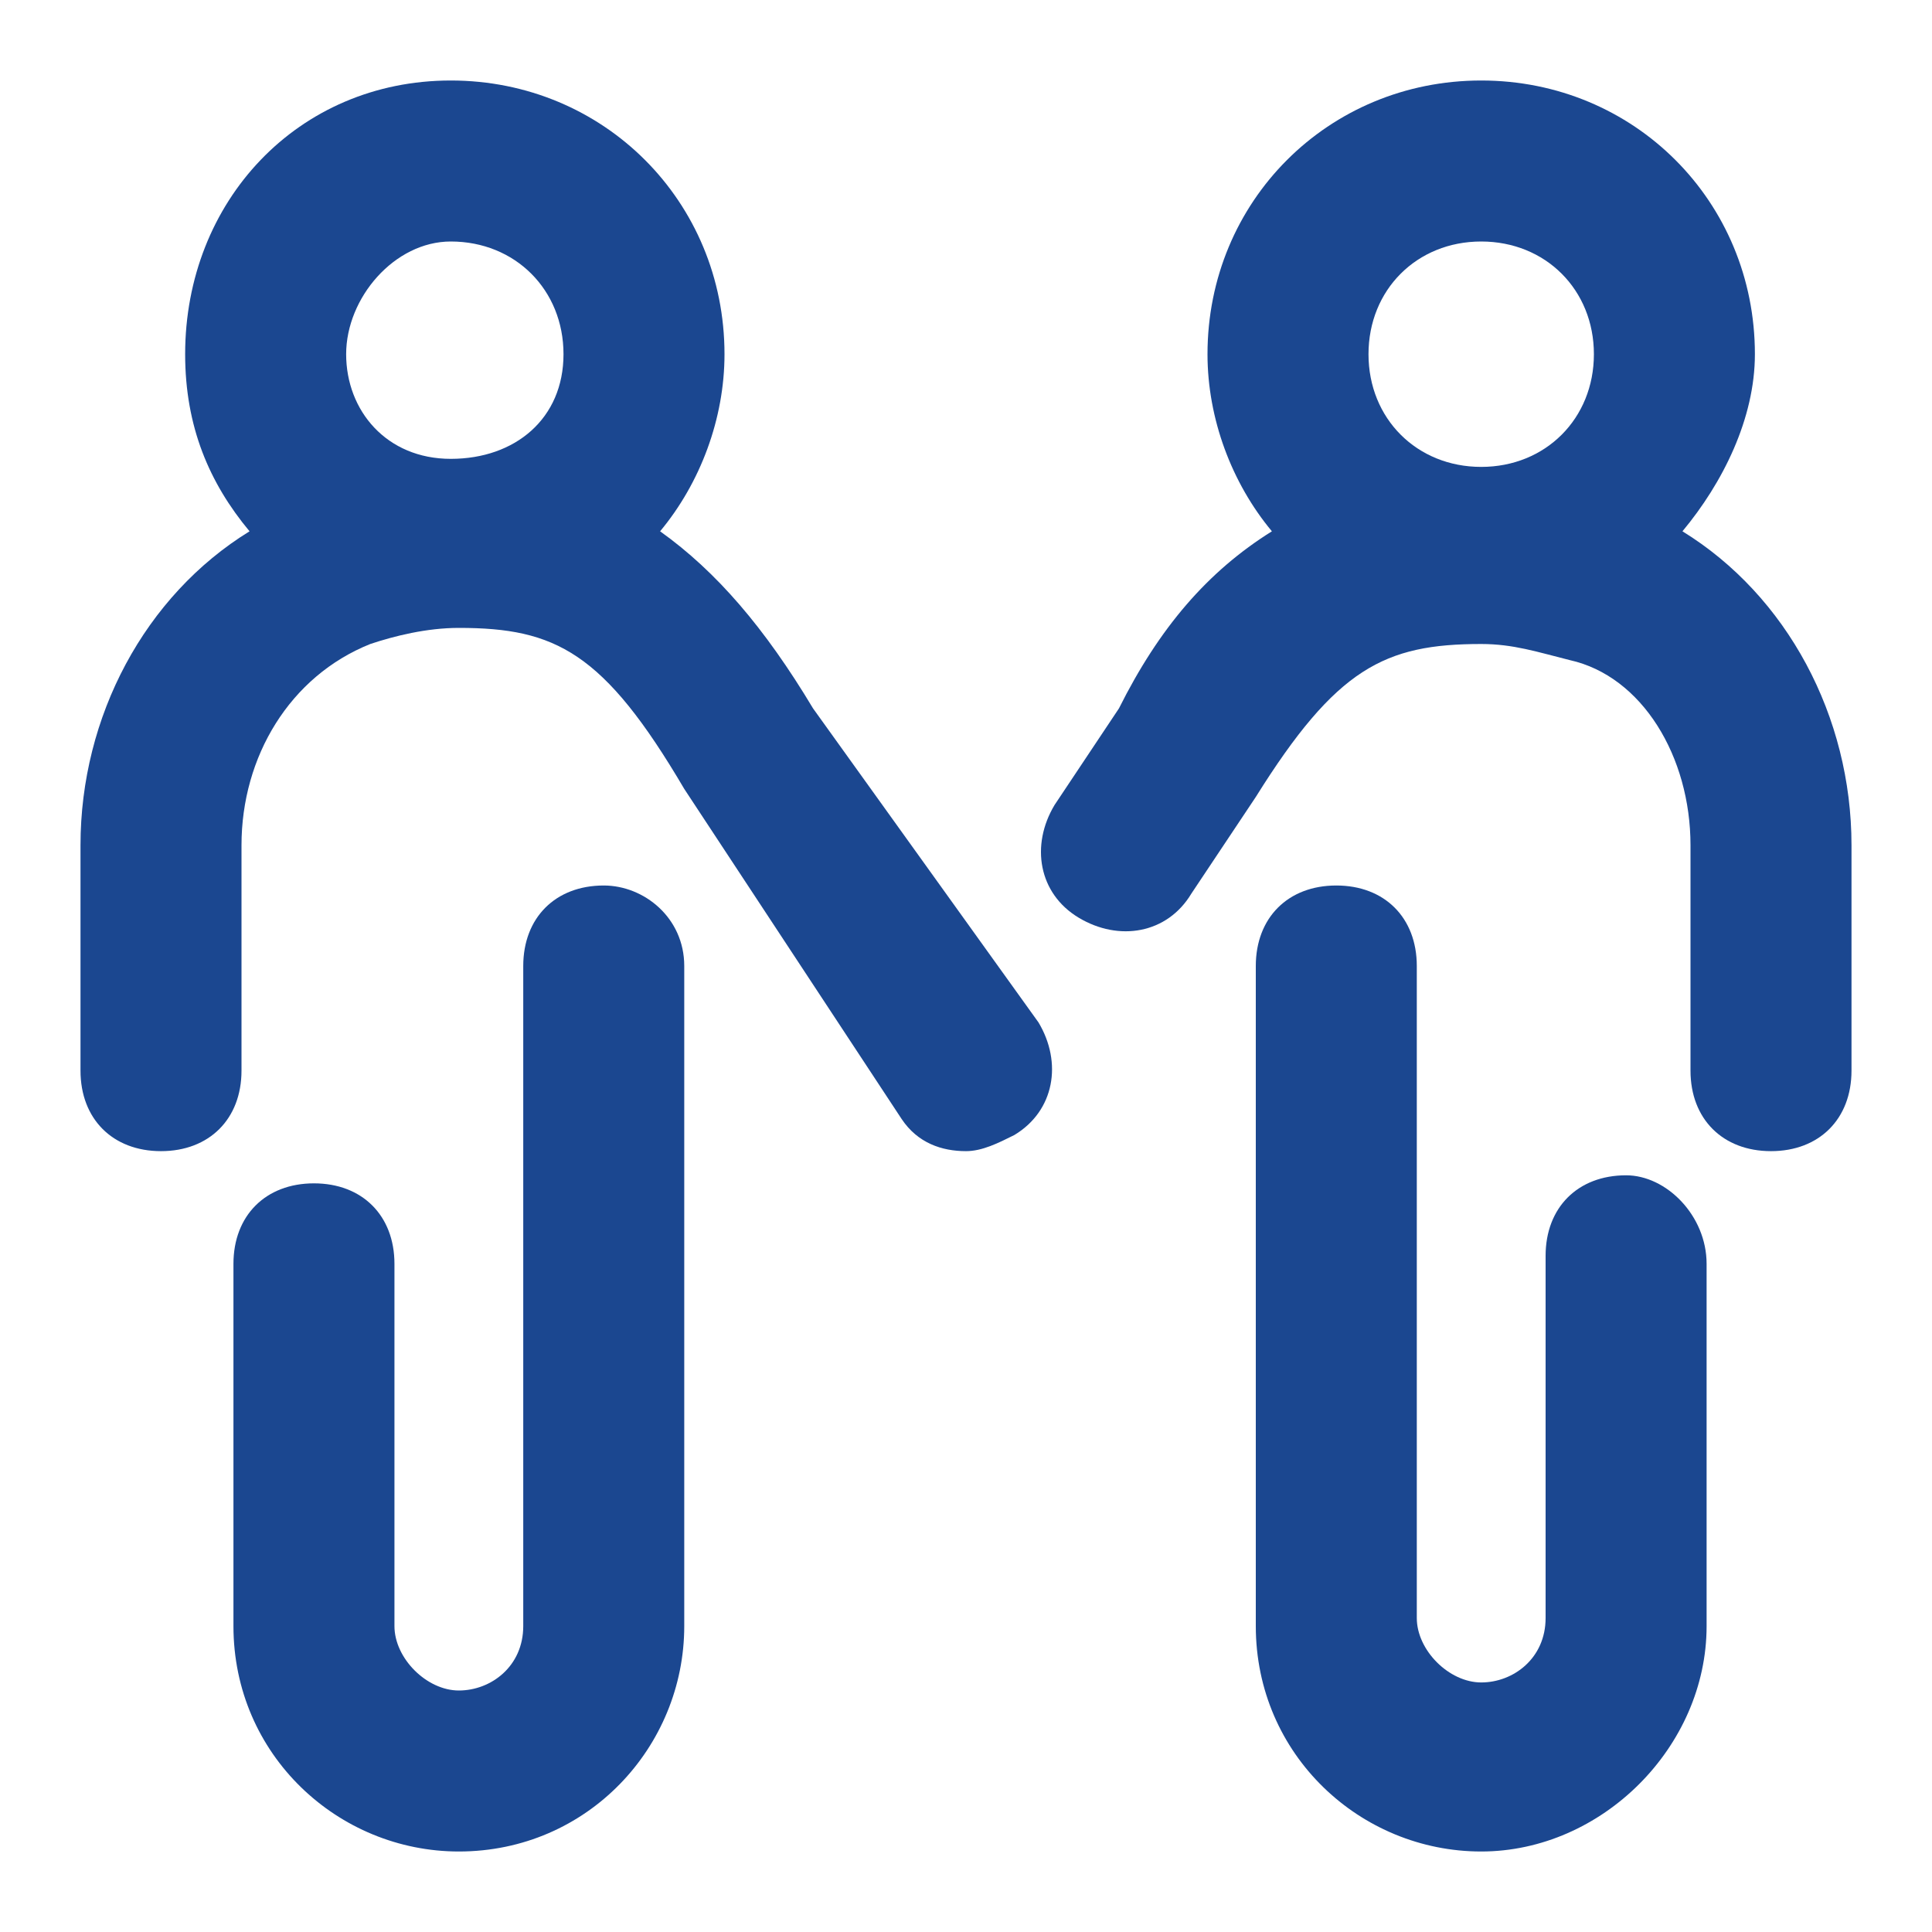
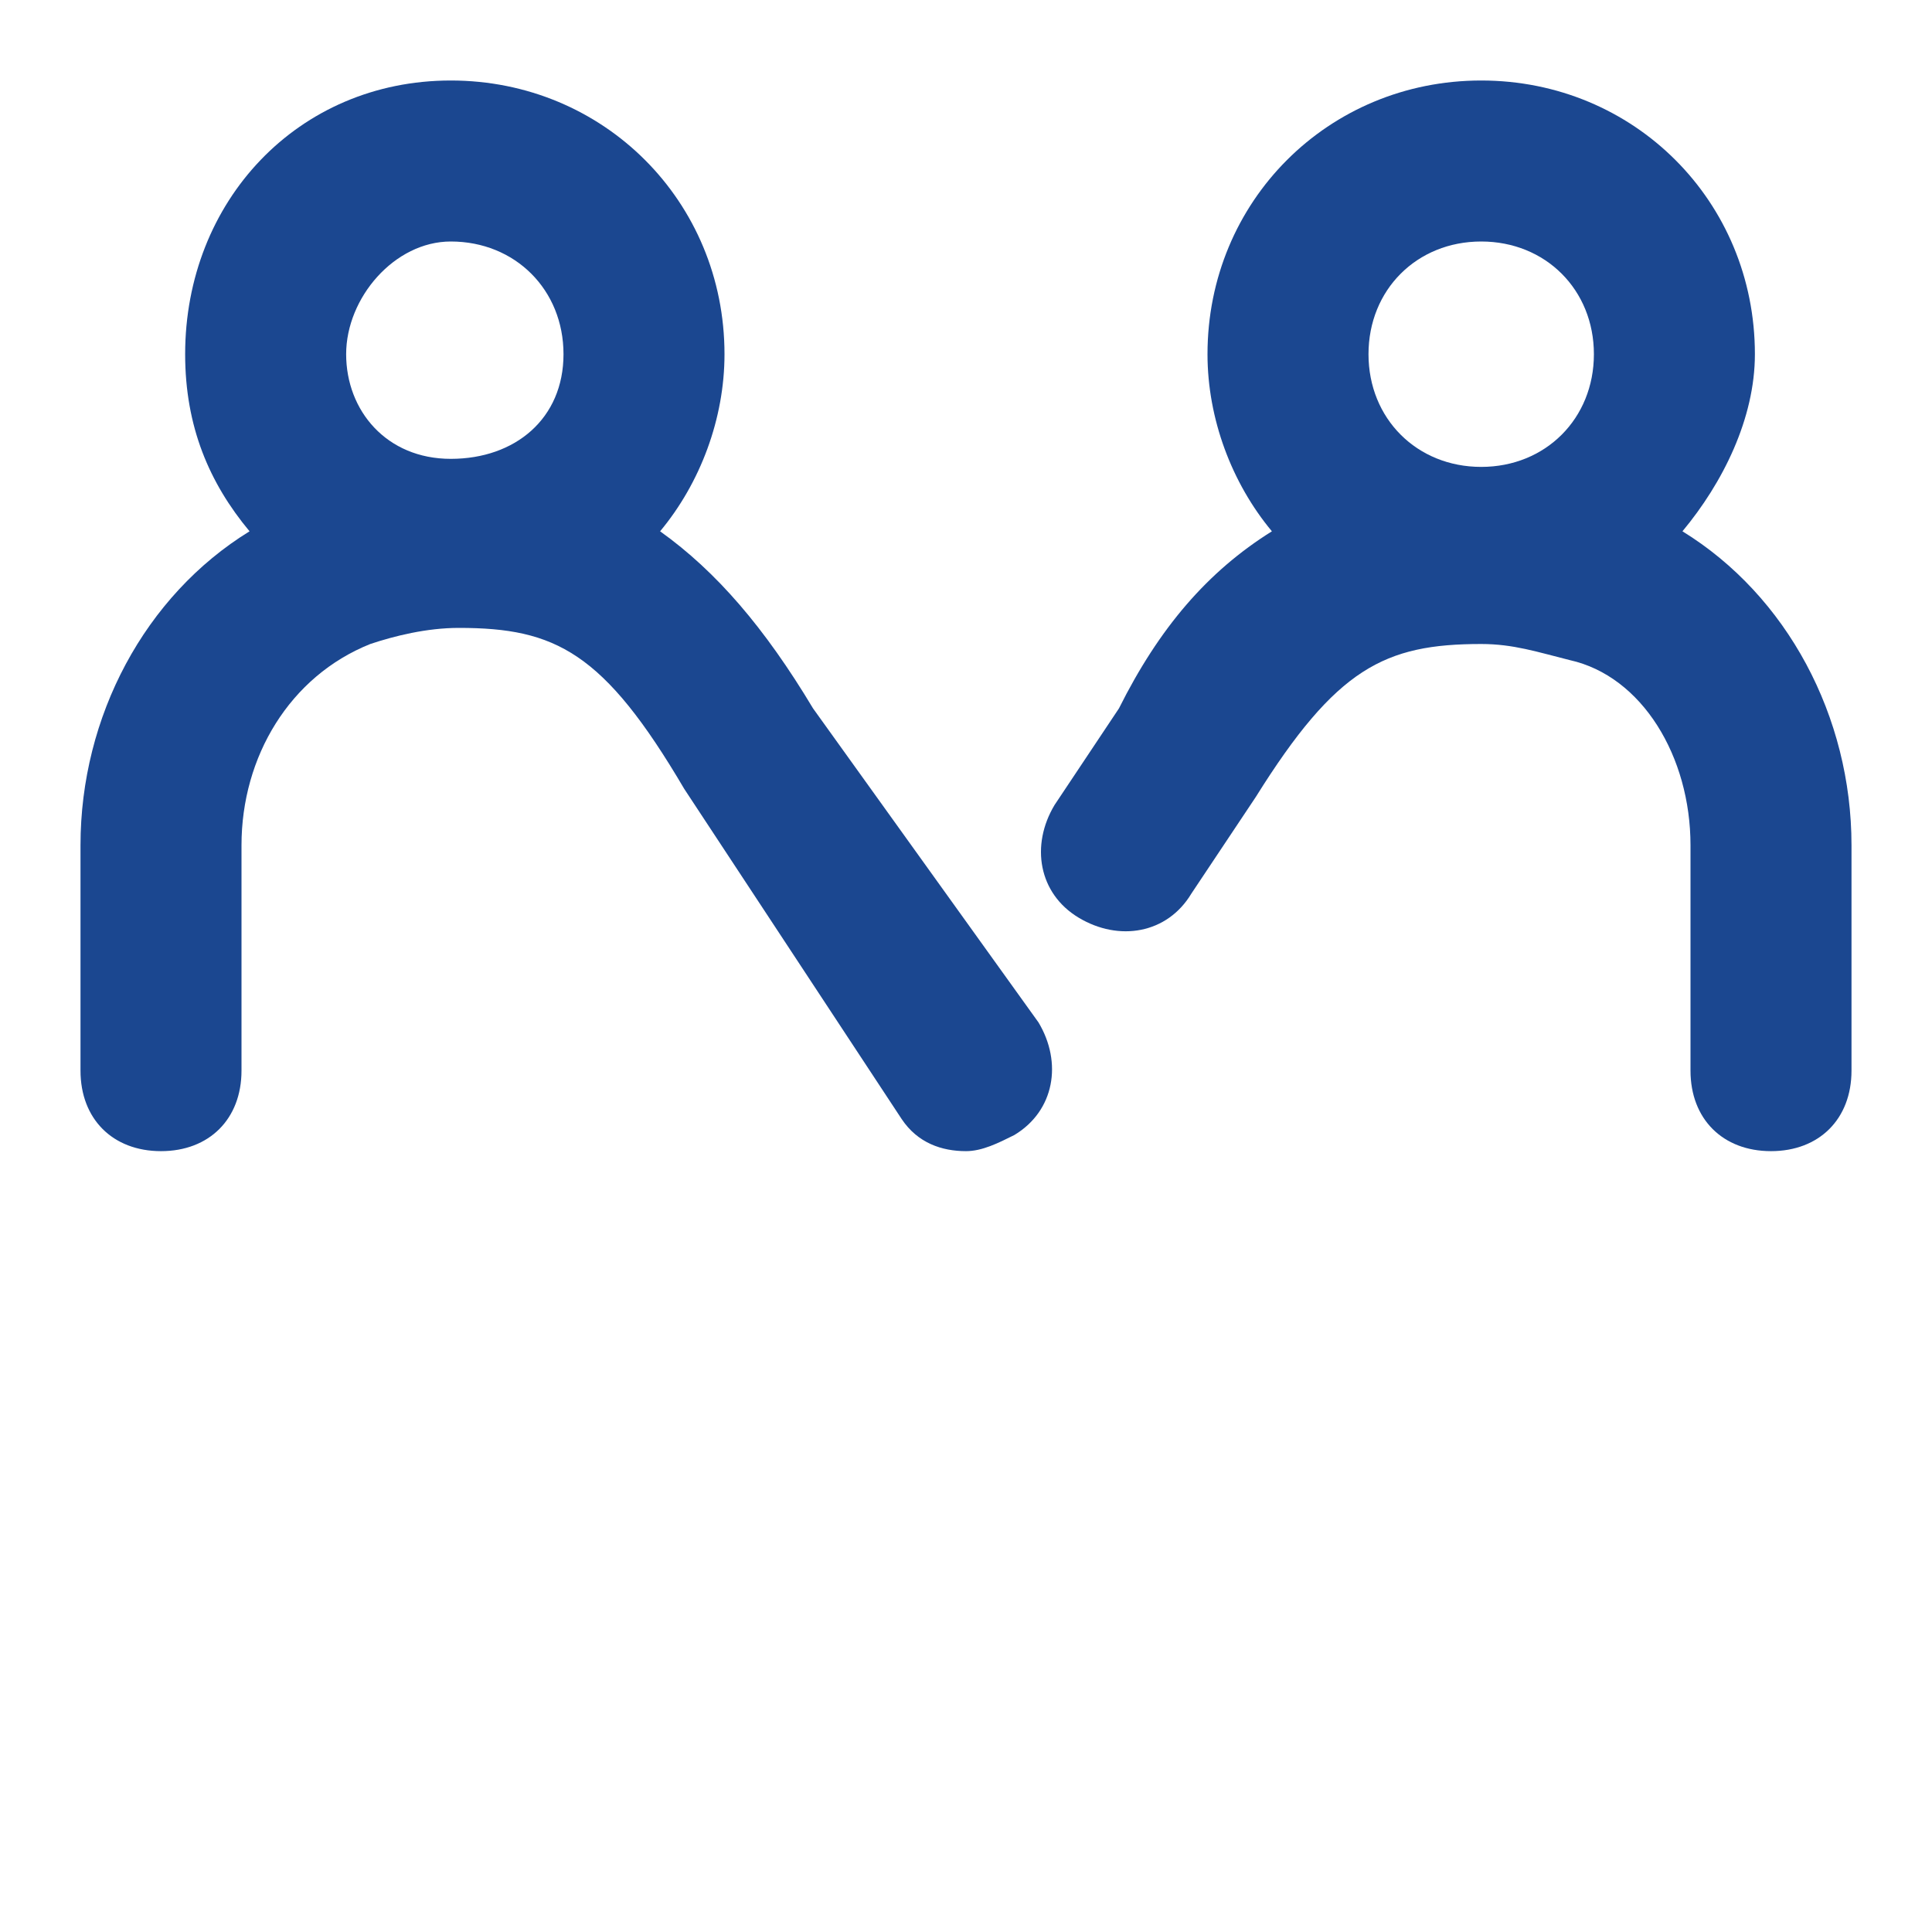
<svg xmlns="http://www.w3.org/2000/svg" width="54" height="54" viewBox="0 0 54 54" fill="none">
  <path d="M22.725 19.8C21.375 17.55 20.025 15.975 18.45 14.85C19.575 13.5 20.25 11.7 20.25 9.9C20.25 5.625 16.875 2.25 12.6 2.25C8.325 2.25 5.175 5.625 5.175 9.9C5.175 11.925 5.85 13.5 6.975 14.85C4.05 16.65 2.25 20.025 2.25 23.625V29.925C2.25 31.275 3.15 32.175 4.5 32.175C5.85 32.175 6.75 31.275 6.75 29.925V23.625C6.75 21.15 8.1 18.9 10.35 18C11.025 17.775 11.925 17.55 12.825 17.55C15.525 17.55 16.875 18.225 19.125 22.05L25.2 31.275C25.65 31.95 26.325 32.175 27 32.175C27.45 32.175 27.9 31.95 28.35 31.725C29.475 31.05 29.7 29.7 29.025 28.575L22.725 19.8ZM12.6 6.75C14.4 6.75 15.75 8.1 15.75 9.9C15.75 11.7 14.4 12.825 12.6 12.825C10.8 12.825 9.675 11.475 9.675 9.9C9.675 8.325 11.025 6.75 12.6 6.75Z" fill="#1B4790" />
-   <path d="M16.875 24.75C15.525 24.75 14.625 25.65 14.625 27V45.45C14.625 46.575 13.725 47.25 12.825 47.25C11.925 47.25 11.025 46.35 11.025 45.45V35.325C11.025 33.975 10.125 33.075 8.775 33.075C7.425 33.075 6.525 33.975 6.525 35.325V45.45C6.525 49.05 9.45 51.75 12.825 51.75C16.425 51.75 19.125 48.825 19.125 45.45V27C19.125 25.65 18 24.75 16.875 24.75Z" fill="#1B4790" />
  <path d="M47.025 14.85C48.15 13.5 49.05 11.7 49.05 9.9C49.05 5.625 45.675 2.25 41.4 2.25C37.125 2.25 33.75 5.625 33.75 9.9C33.75 11.7 34.425 13.5 35.55 14.85C33.75 15.975 32.4 17.55 31.275 19.8L29.475 22.5C28.8 23.625 29.025 24.975 30.15 25.65C31.275 26.325 32.625 26.1 33.3 24.975L35.1 22.275C37.35 18.675 38.7 18 41.4 18C42.3 18 42.975 18.225 43.875 18.45C45.9 18.9 47.25 21.15 47.25 23.625V29.925C47.25 31.275 48.15 32.175 49.5 32.175C50.85 32.175 51.75 31.275 51.75 29.925V23.625C51.75 20.025 49.95 16.65 47.025 14.85ZM41.4 6.75C43.2 6.75 44.55 8.1 44.55 9.9C44.55 11.7 43.2 13.05 41.4 13.05C39.6 13.05 38.25 11.7 38.25 9.9C38.25 8.1 39.6 6.75 41.4 6.75Z" fill="#1B4790" />
-   <path d="M45.45 32.85C44.1 32.85 43.2 33.75 43.2 35.1V45.225C43.2 46.35 42.3 47.025 41.4 47.025C40.5 47.025 39.6 46.125 39.6 45.225V27C39.6 25.65 38.7 24.75 37.35 24.75C36 24.75 35.1 25.65 35.1 27V45.45C35.1 49.05 38.025 51.75 41.4 51.75C44.775 51.75 47.7 48.825 47.7 45.45V35.325C47.7 33.975 46.575 32.85 45.45 32.85Z" fill="#1B4790" />
</svg>